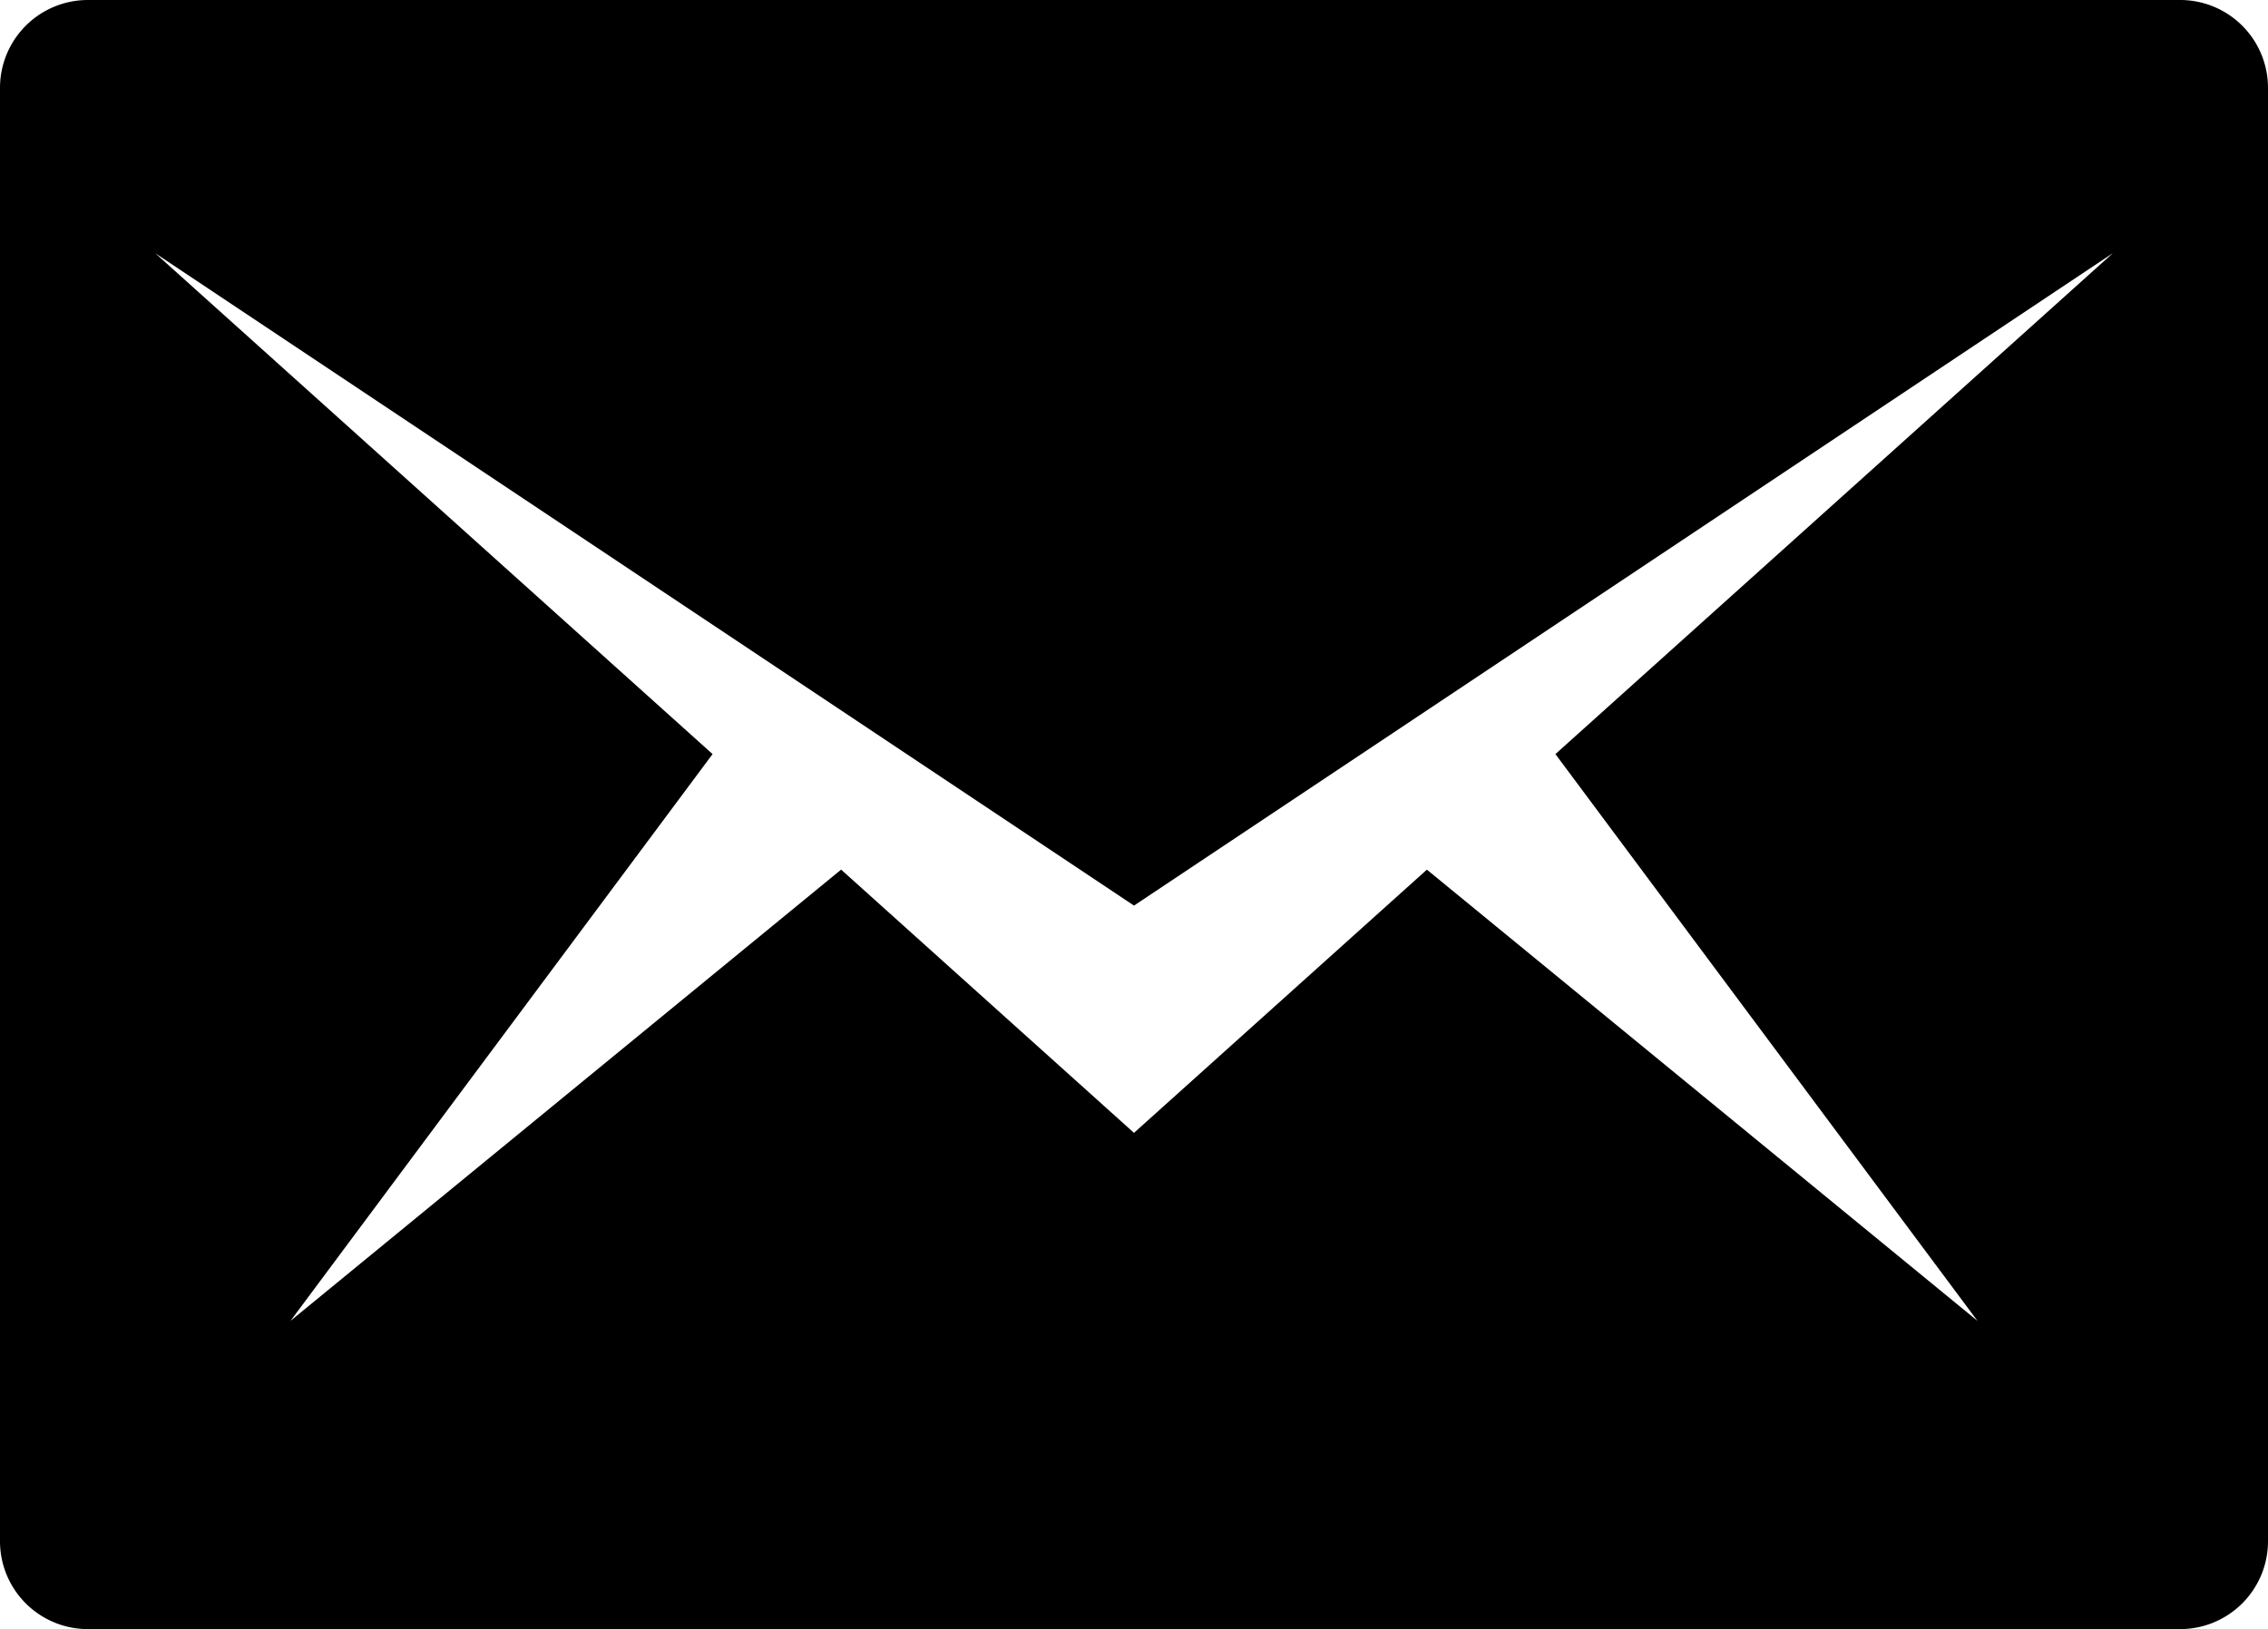
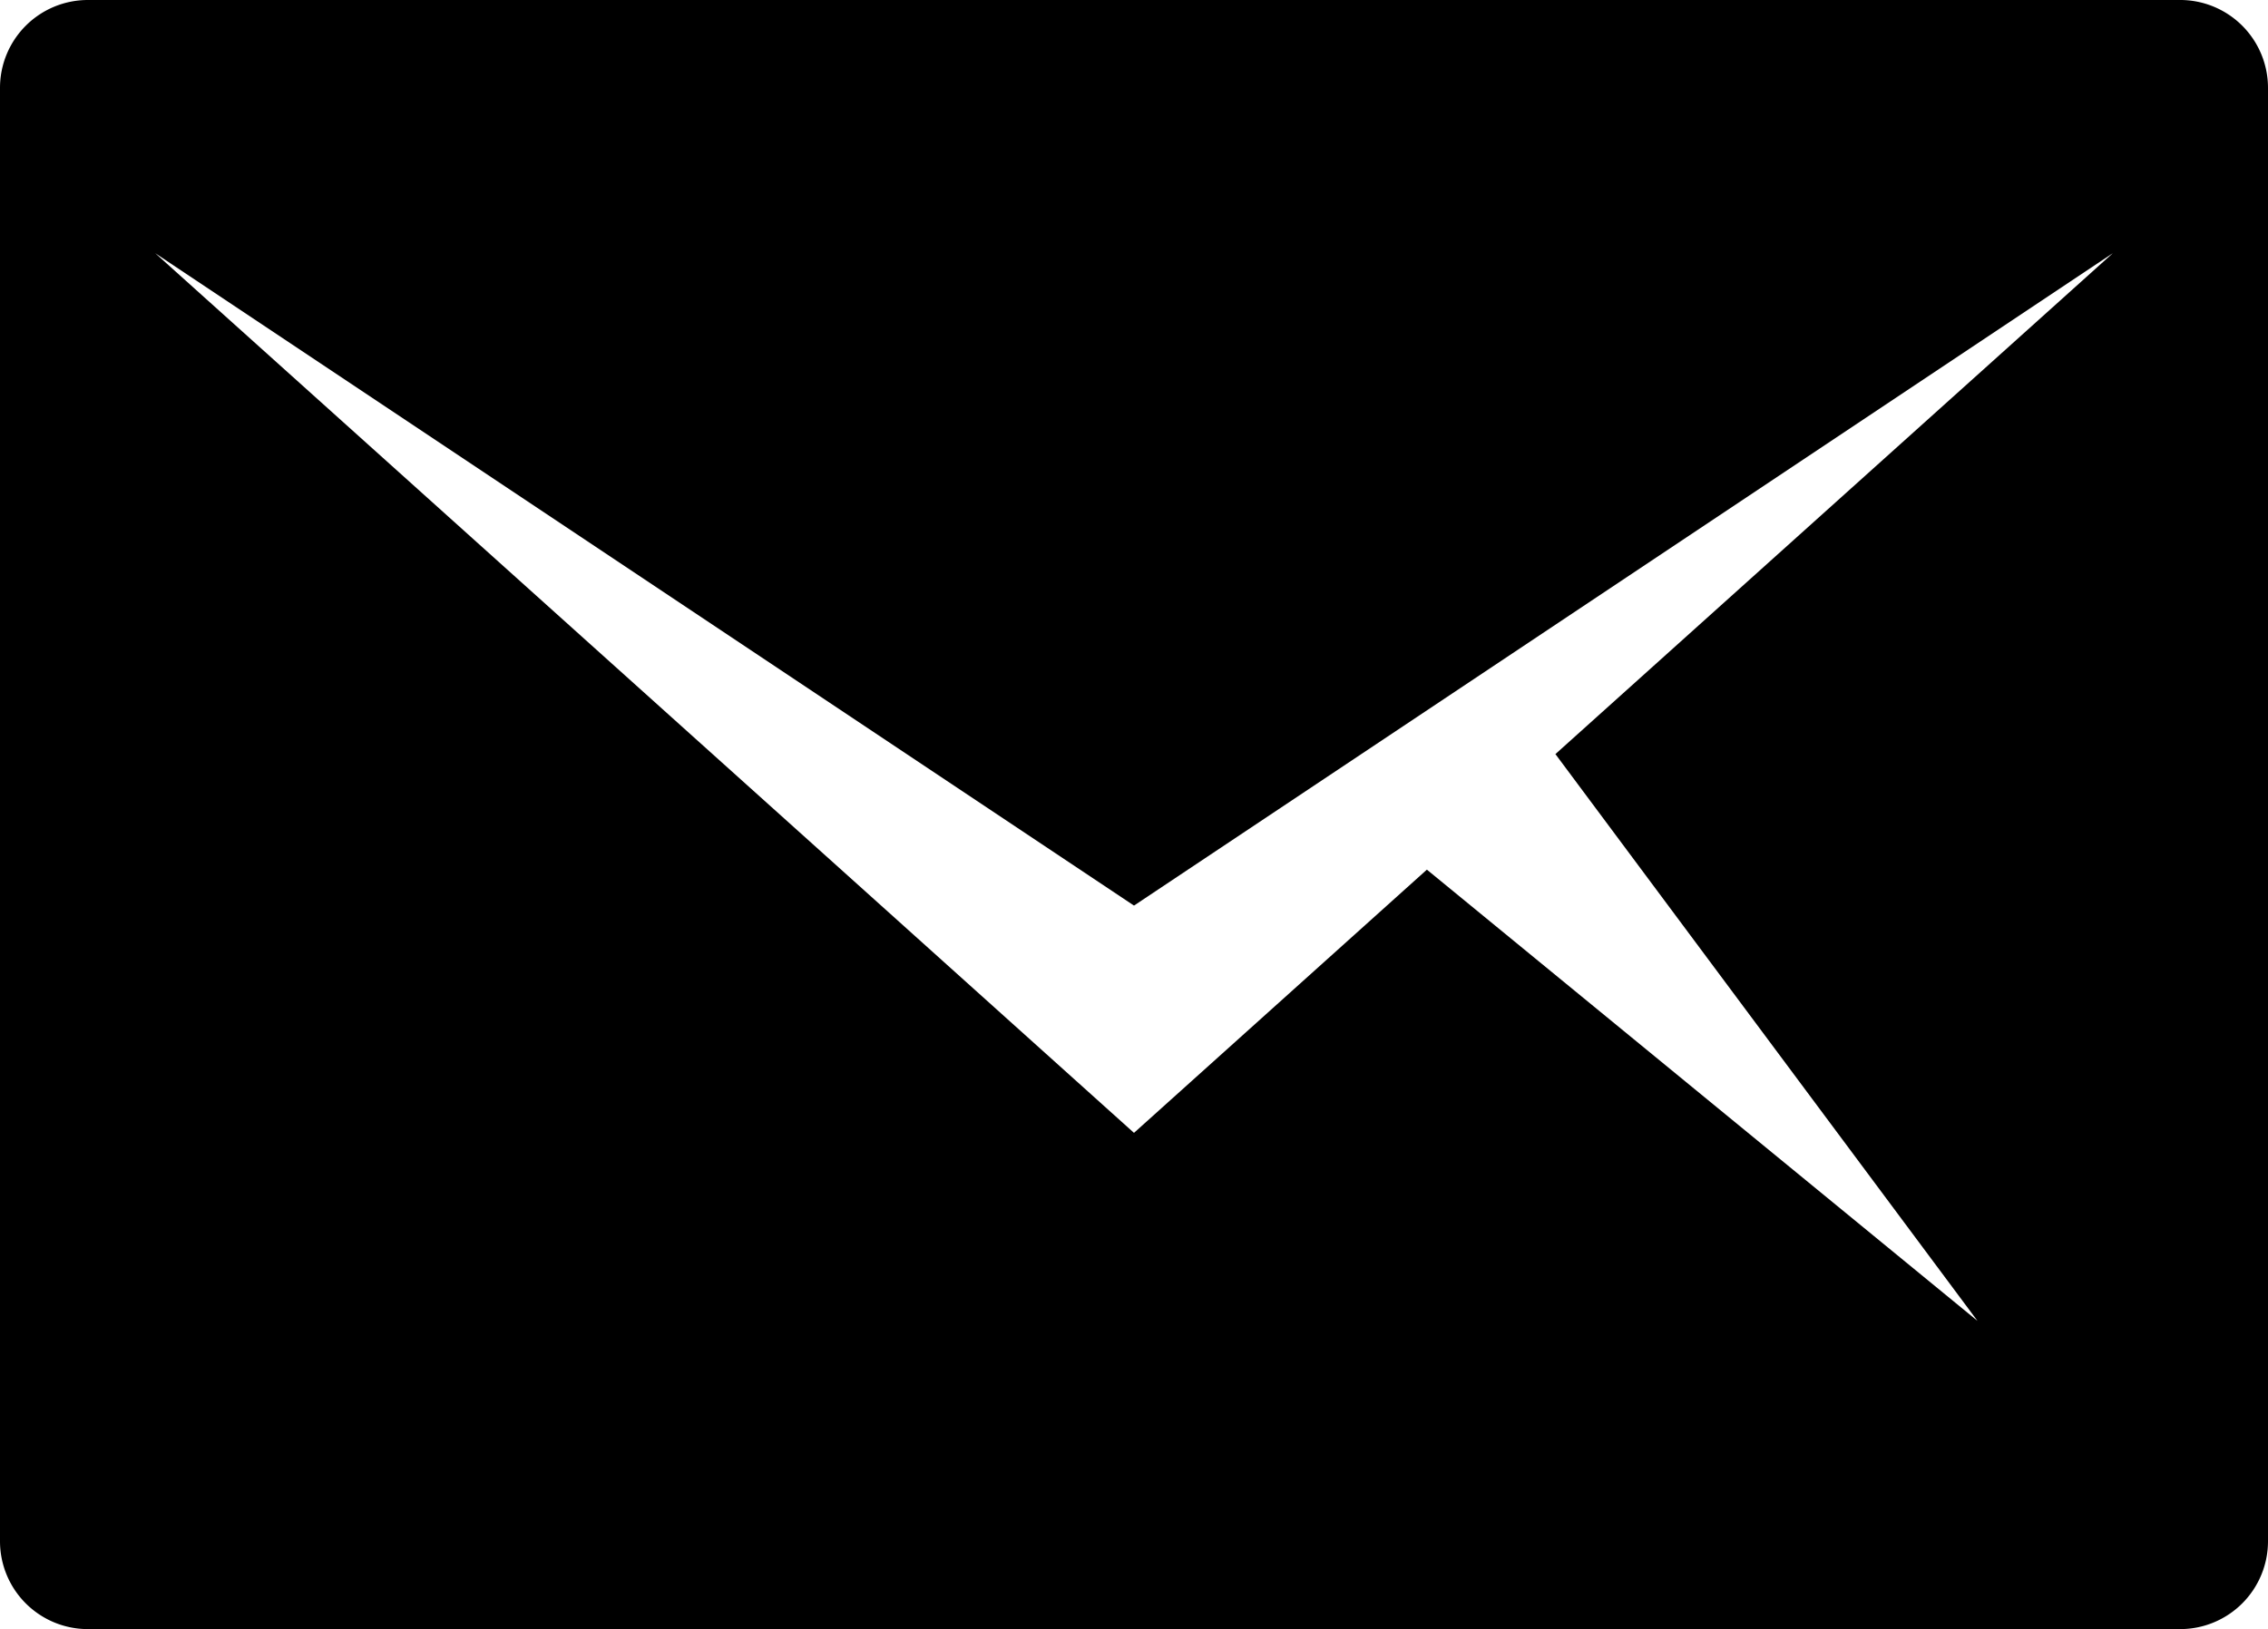
<svg xmlns="http://www.w3.org/2000/svg" width="200" height="143.689" viewBox="0 0 200 143.689">
-   <path d="M20.215,265.768a7.75,7.75,0,0,0-7.767,7.767V401.69a7.75,7.75,0,0,0,7.767,7.767H204.681a7.75,7.75,0,0,0,7.767-7.767V273.534a7.75,7.75,0,0,0-7.767-7.767Zm5.918,22.33,86.315,57.543L198.765,288.1,149.61,332.28l37.219,49.992-48.553-39.8-25.829,23.216L86.621,342.469l-48.555,39.8L75.285,332.28Z" transform="translate(-12.448 -265.768)" />
+   <path d="M20.215,265.768a7.75,7.75,0,0,0-7.767,7.767V401.69a7.75,7.75,0,0,0,7.767,7.767H204.681a7.75,7.75,0,0,0,7.767-7.767V273.534a7.75,7.75,0,0,0-7.767-7.767Zm5.918,22.33,86.315,57.543L198.765,288.1,149.61,332.28l37.219,49.992-48.553-39.8-25.829,23.216L86.621,342.469L75.285,332.28Z" transform="translate(-12.448 -265.768)" />
</svg>